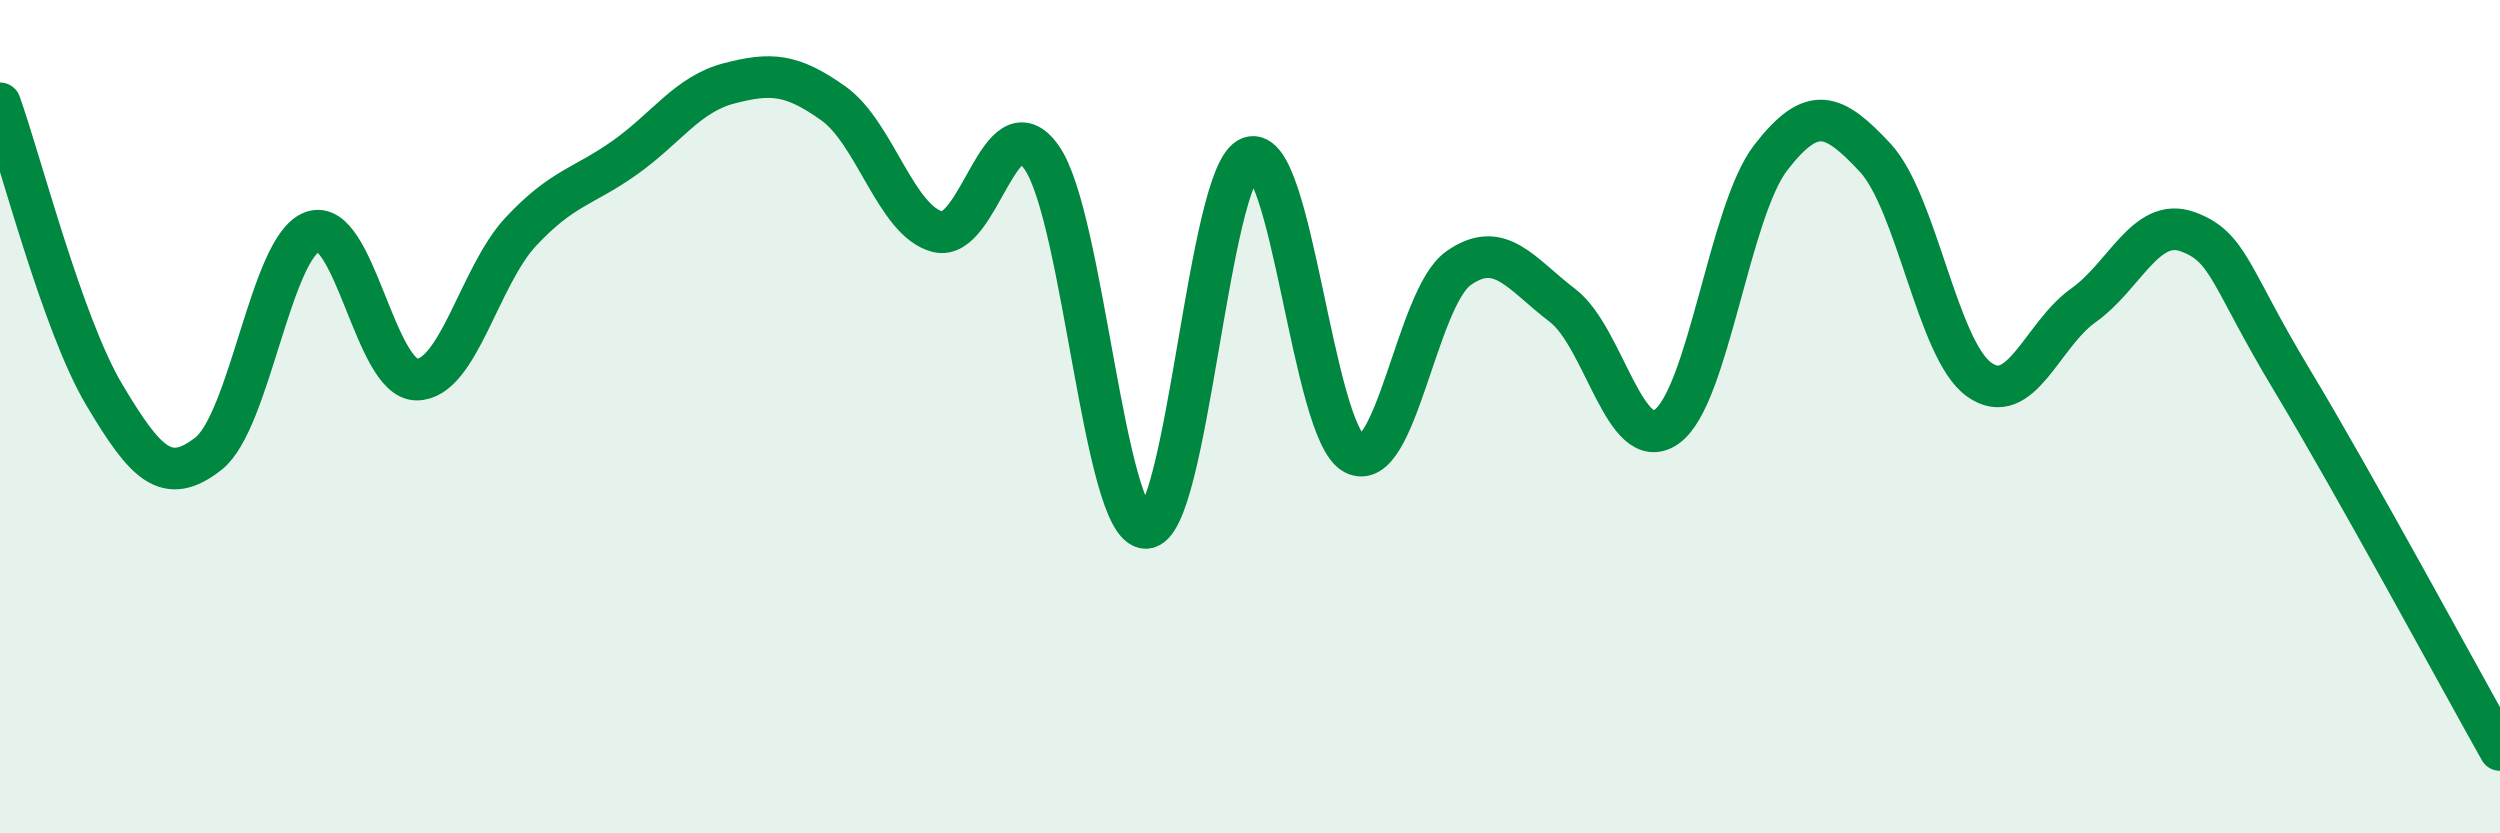
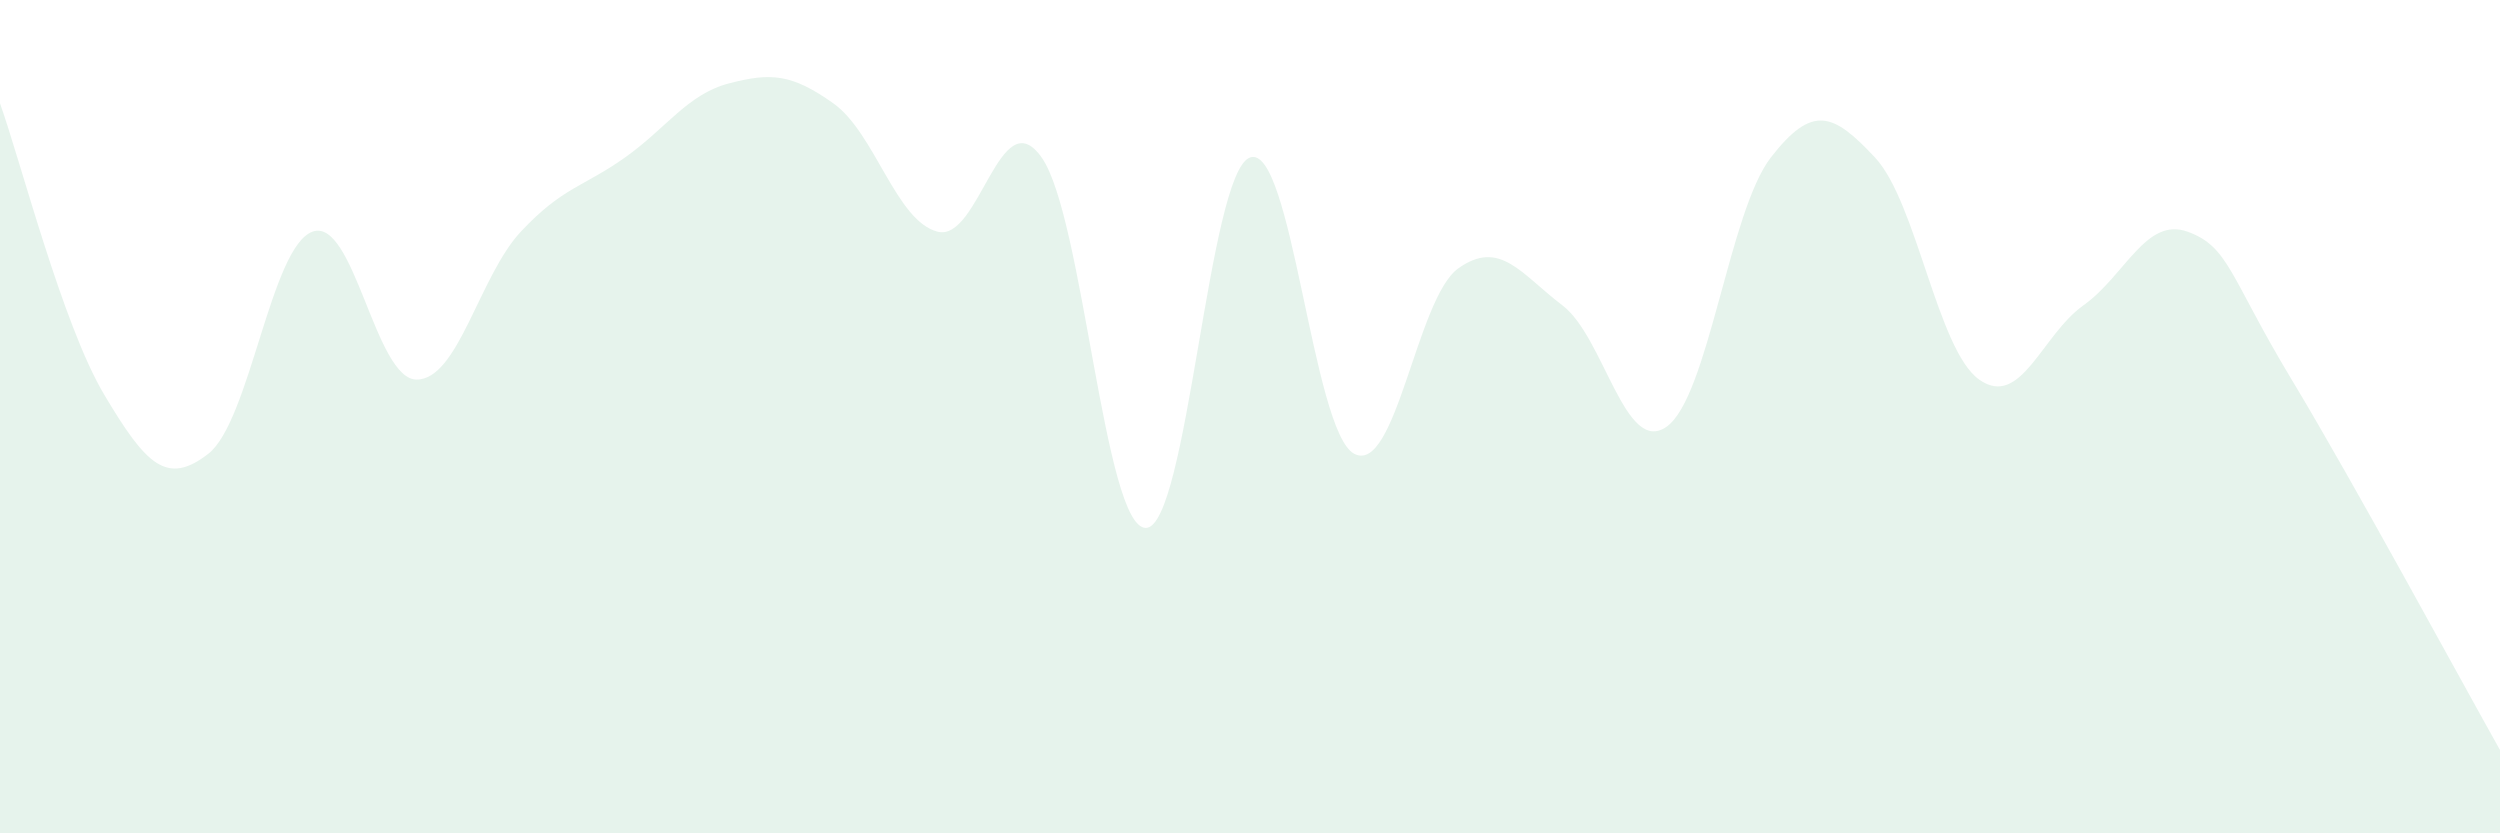
<svg xmlns="http://www.w3.org/2000/svg" width="60" height="20" viewBox="0 0 60 20">
  <path d="M 0,2.48 C 0.5,3.88 1.5,7.79 2.5,9.47 C 3.5,11.15 4,11.67 5,10.89 C 6,10.11 6.5,5.92 7.5,5.56 C 8.5,5.2 9,9.11 10,9.11 C 11,9.11 11.5,6.63 12.5,5.56 C 13.5,4.49 14,4.49 15,3.78 C 16,3.07 16.5,2.26 17.5,2 C 18.5,1.74 19,1.77 20,2.48 C 21,3.19 21.5,5.3 22.5,5.56 C 23.5,5.82 24,2.36 25,3.78 C 26,5.2 26.5,12.67 27.5,12.67 C 28.5,12.67 29,4.14 30,3.78 C 31,3.42 31.5,10.36 32.5,10.89 C 33.5,11.42 34,7.15 35,6.44 C 36,5.73 36.5,6.57 37.5,7.33 C 38.5,8.09 39,10.95 40,10.24 C 41,9.53 41.5,5.07 42.5,3.78 C 43.5,2.49 44,2.71 45,3.78 C 46,4.85 46.5,8.4 47.5,9.11 C 48.5,9.82 49,8.04 50,7.33 C 51,6.62 51.5,5.2 52.5,5.56 C 53.5,5.92 53.5,6.62 55,9.11 C 56.5,11.6 59,16.22 60,18L60 20L0 20Z" fill="#008740" opacity="0.1" stroke-linecap="round" stroke-linejoin="round" />
-   <path d="M 0,2.48 C 0.5,3.88 1.5,7.79 2.5,9.47 C 3.5,11.15 4,11.67 5,10.89 C 6,10.11 6.5,5.92 7.5,5.56 C 8.5,5.2 9,9.11 10,9.11 C 11,9.11 11.5,6.63 12.5,5.56 C 13.5,4.49 14,4.49 15,3.78 C 16,3.07 16.5,2.26 17.5,2 C 18.5,1.74 19,1.77 20,2.48 C 21,3.19 21.5,5.3 22.5,5.56 C 23.5,5.82 24,2.36 25,3.78 C 26,5.2 26.5,12.67 27.5,12.67 C 28.5,12.67 29,4.14 30,3.78 C 31,3.42 31.5,10.36 32.5,10.89 C 33.5,11.42 34,7.15 35,6.44 C 36,5.73 36.5,6.57 37.5,7.33 C 38.5,8.09 39,10.95 40,10.24 C 41,9.53 41.5,5.07 42.5,3.78 C 43.5,2.49 44,2.71 45,3.78 C 46,4.85 46.5,8.4 47.5,9.11 C 48.5,9.82 49,8.04 50,7.33 C 51,6.62 51.5,5.2 52.5,5.56 C 53.5,5.92 53.5,6.62 55,9.11 C 56.5,11.6 59,16.22 60,18" stroke="#008740" stroke-width="1" fill="none" stroke-linecap="round" stroke-linejoin="round" />
</svg>